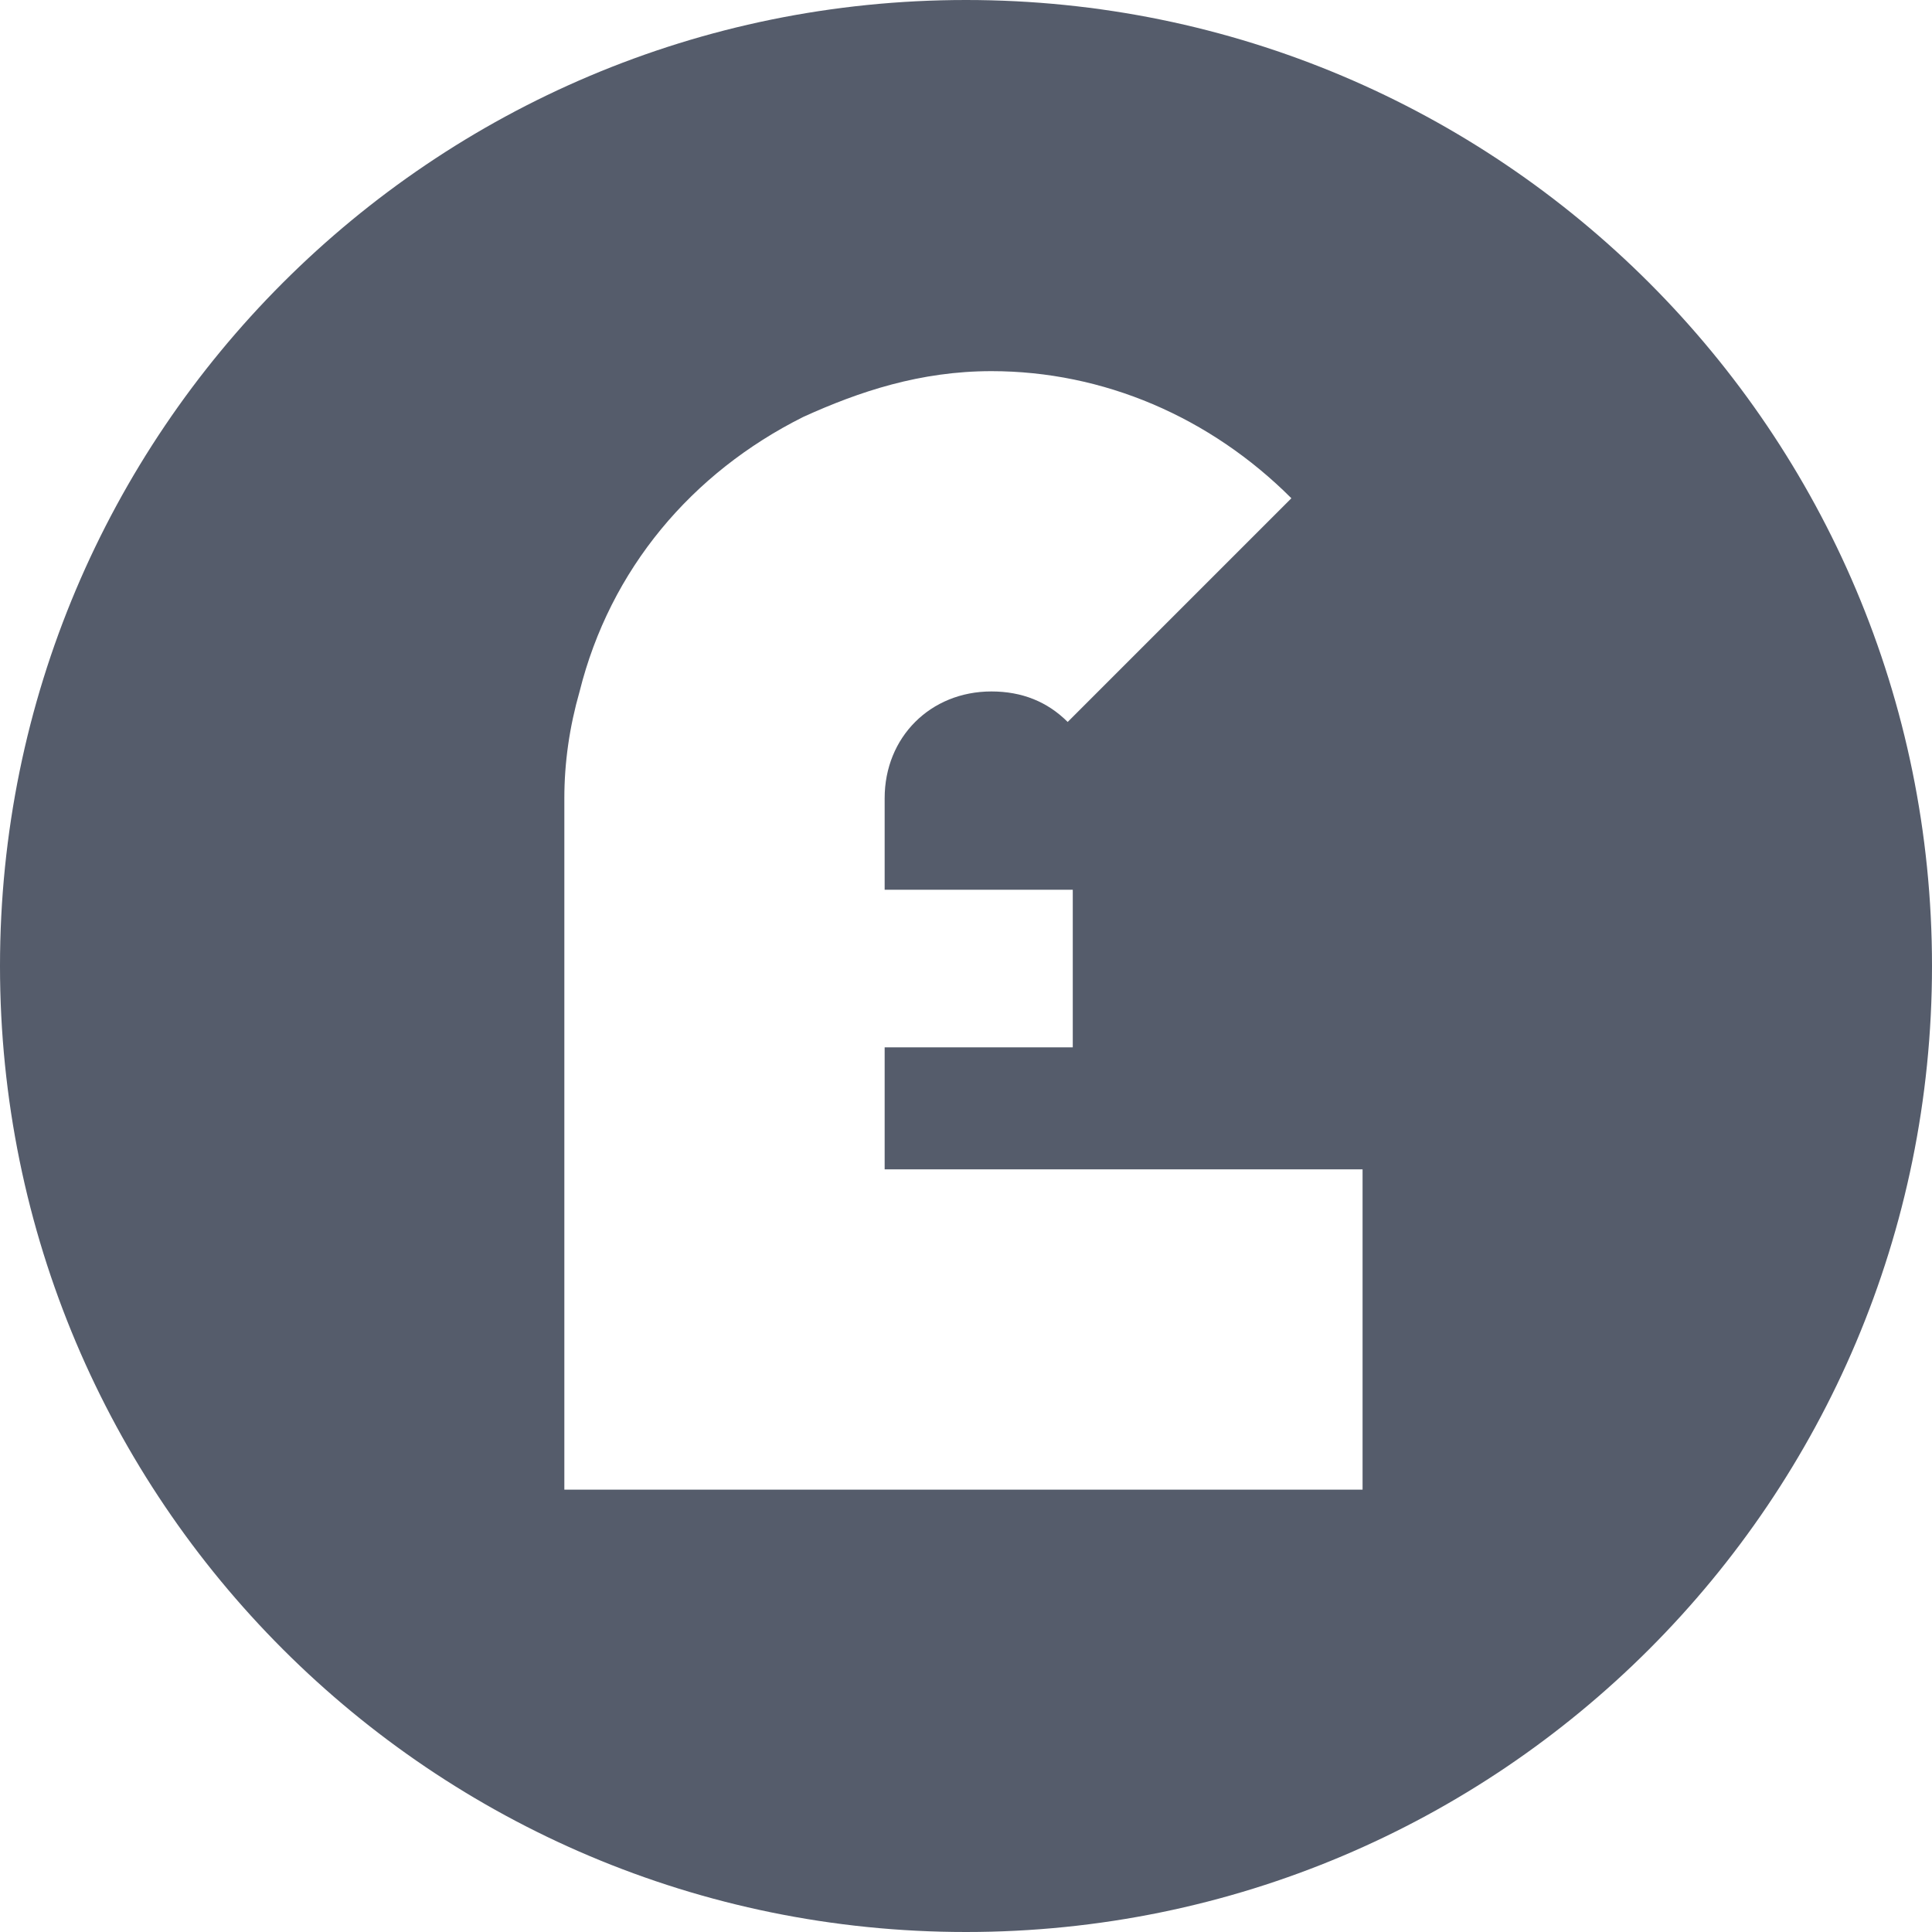
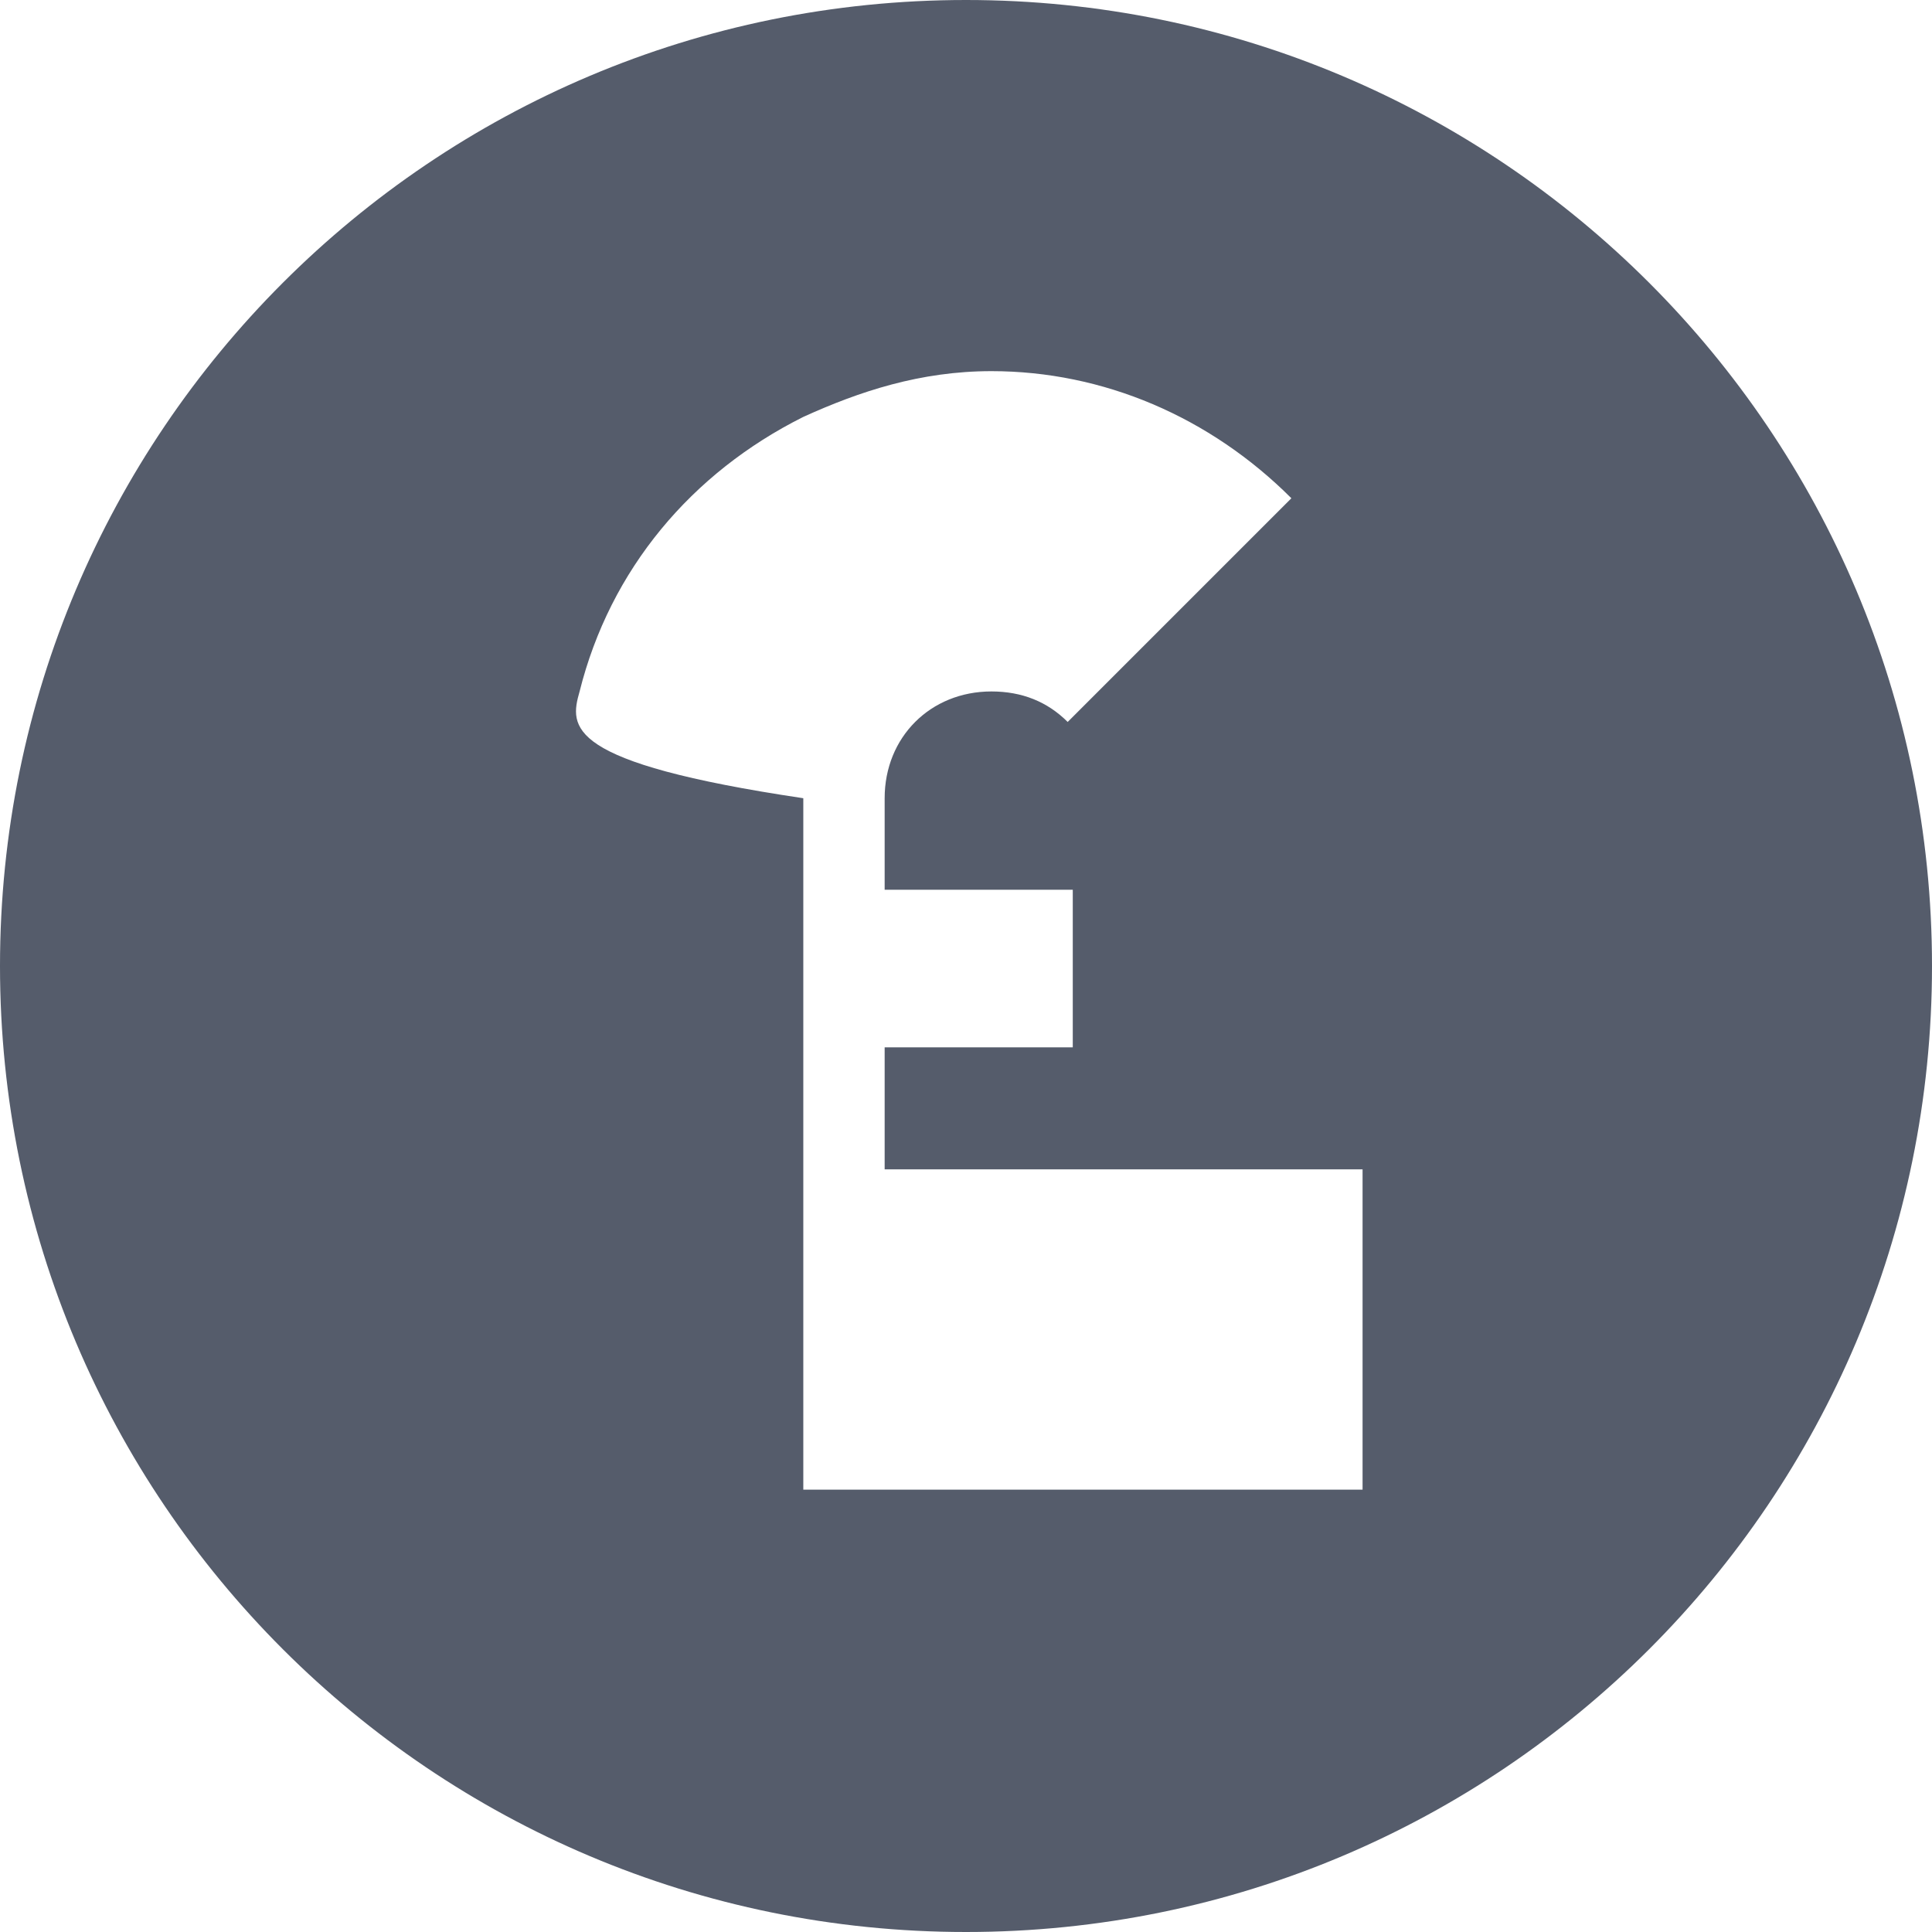
<svg xmlns="http://www.w3.org/2000/svg" width="38" height="38" viewBox="0 0 38 38" fill="none">
-   <path d="M19 0C8.5 0 0 8.5 0 19C0 29.5 8.5 38 19 38C29.5 38 38 29.5 38 19C38 8.5 29.5 0 19 0ZM26.8 29.3H15.8H11.1V15.7C11.1 15 11.2 14.3 11.4 13.6C12 11.2 13.6 9.3 15.8 8.2C16.9 7.7 18.1 7.3 19.5 7.3C21.7 7.3 23.8 8.2 25.4 9.8L21 14.2C20.6 13.8 20.1 13.6 19.5 13.6C18.3 13.6 17.4 14.5 17.4 15.7V17.5H21.1V20.6H17.4V23H26.8V29.3Z" fill="#555C6B" />
+   <path d="M19 0C8.5 0 0 8.5 0 19C0 29.5 8.5 38 19 38C29.5 38 38 29.5 38 19C38 8.5 29.5 0 19 0ZM26.8 29.3H15.8V15.7C11.1 15 11.2 14.3 11.4 13.6C12 11.2 13.6 9.3 15.8 8.2C16.9 7.7 18.1 7.3 19.5 7.3C21.7 7.3 23.8 8.2 25.4 9.8L21 14.2C20.6 13.8 20.1 13.6 19.5 13.6C18.3 13.6 17.4 14.5 17.4 15.7V17.5H21.1V20.6H17.4V23H26.8V29.3Z" fill="#555C6B" />
</svg>